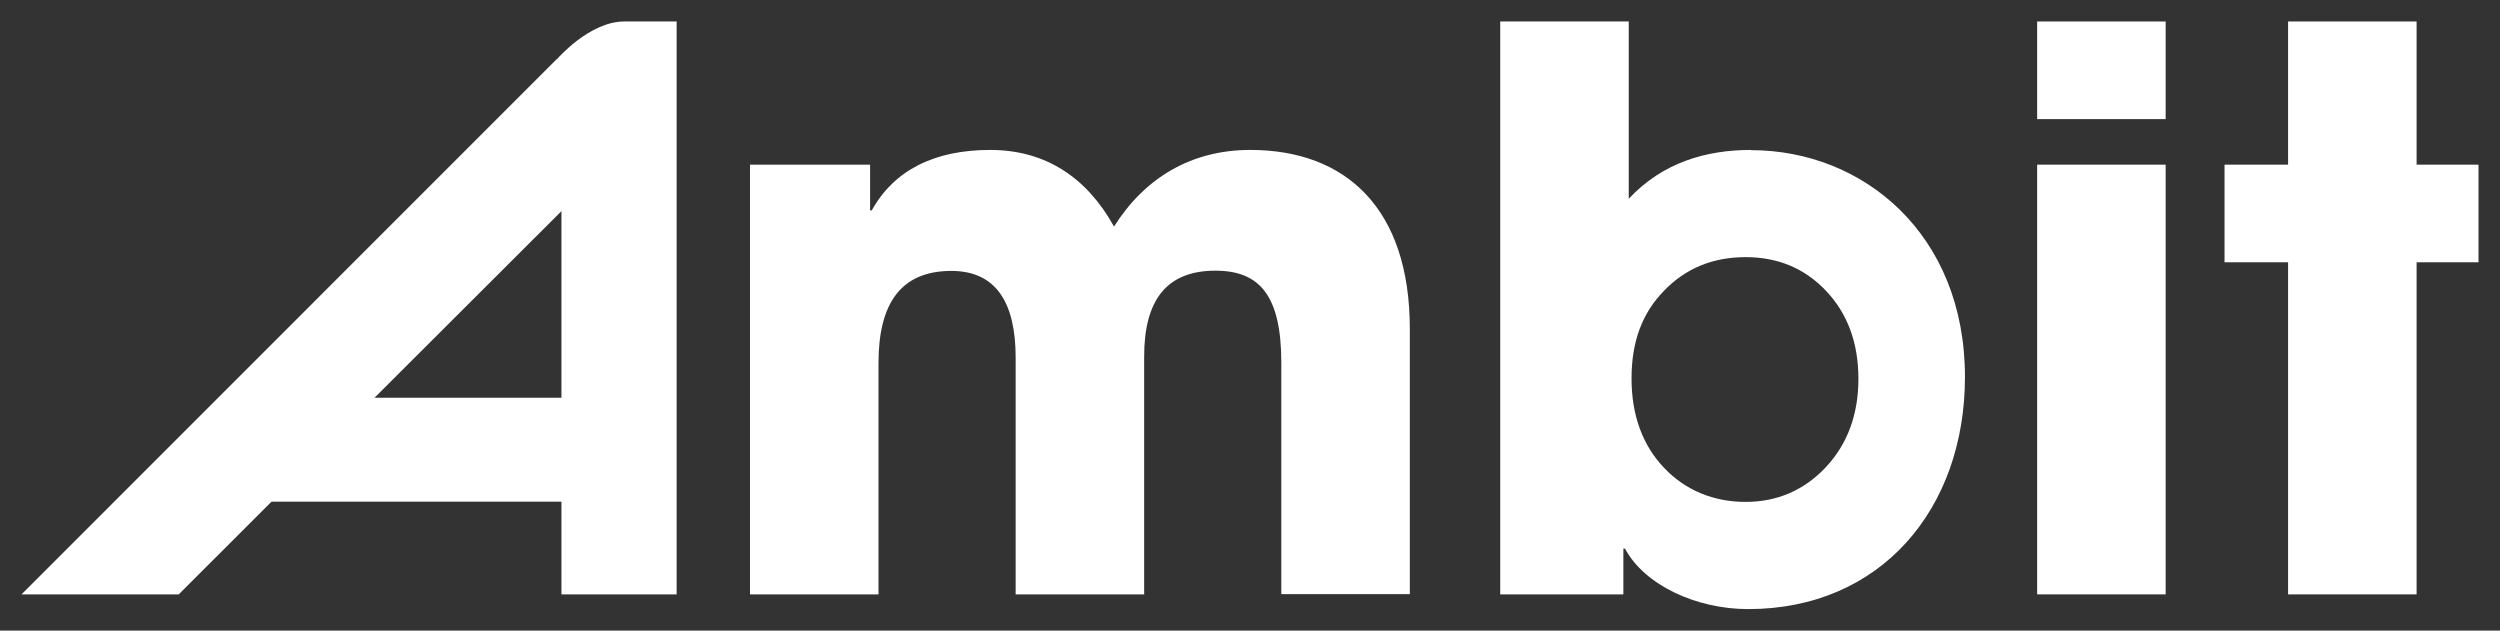
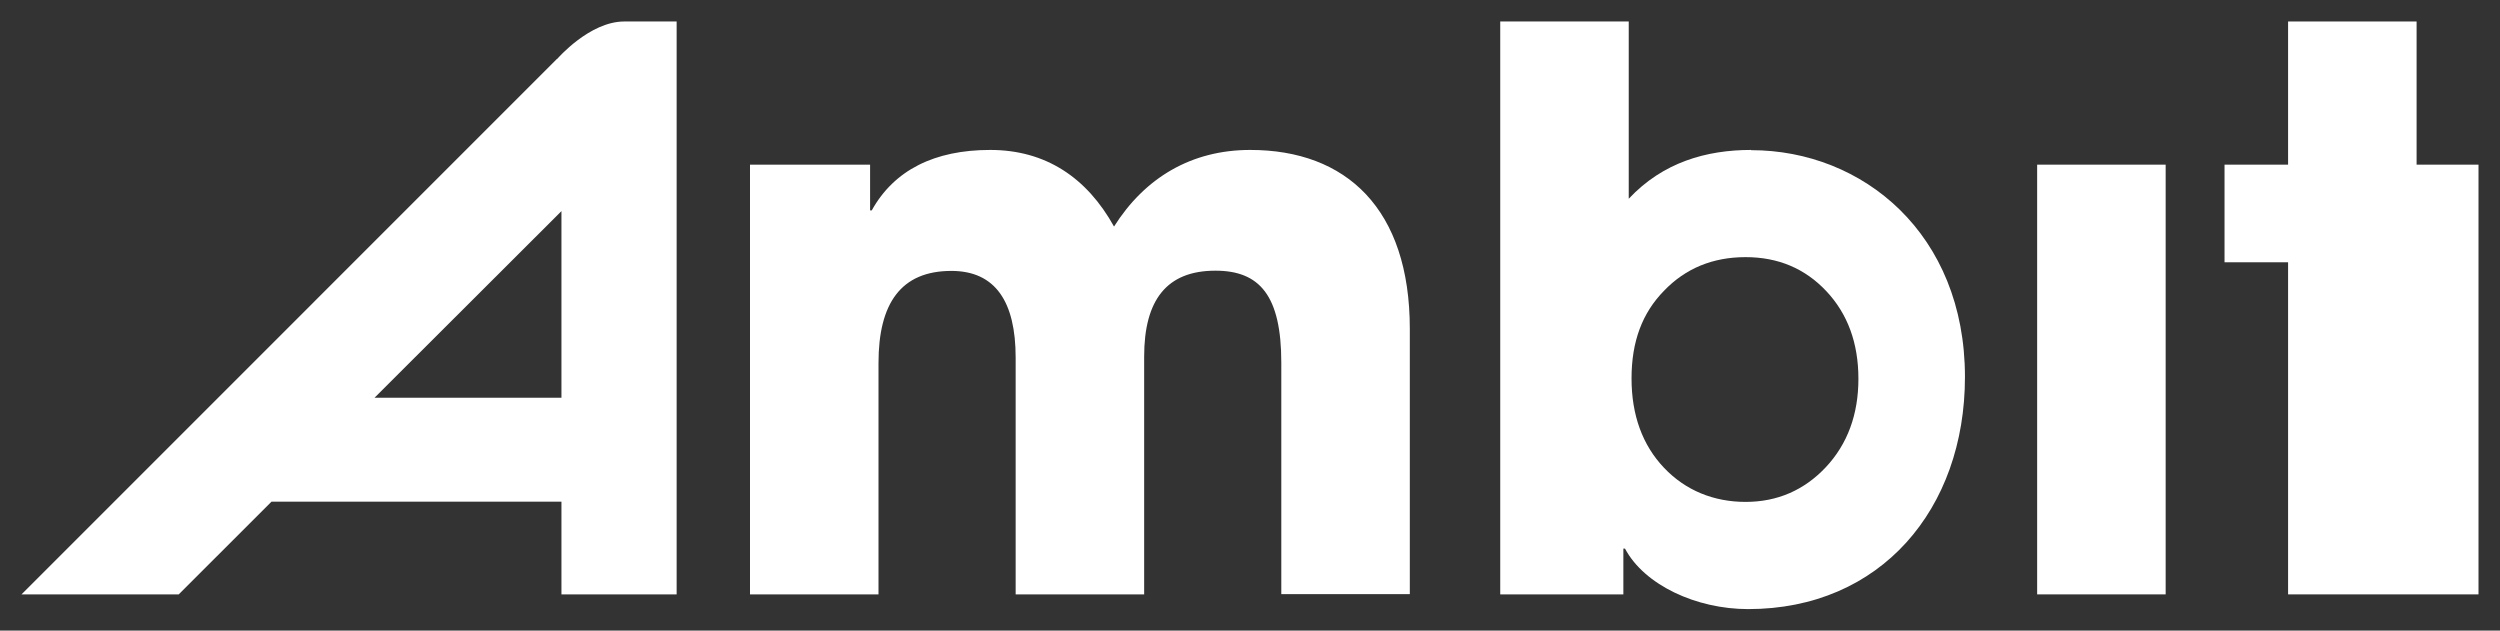
<svg xmlns="http://www.w3.org/2000/svg" width="448" height="113" viewBox="0 0 448 113" fill="none">
  <rect x="0" y="0" width="448" height="113" fill="#333333" stroke="none" />
  <path d="M224.042 26.869C213.491 26.869 205.159 31.849 199.632 40.596C194.775 31.849 187.406 26.869 177.442 26.869C167.477 26.869 160.233 30.468 156.214 37.709H155.921V29.506H134.4V106.513H157.428V65.038C157.428 54.366 161.448 48.548 170.491 48.548C178.405 48.548 182.005 54.114 182.005 64.075V106.513H205.033V63.908C205.033 53.78 209.053 48.506 217.803 48.506C225.717 48.506 229.61 52.943 229.61 64.996V106.471H252.639V58.927C252.639 37.416 241.25 26.869 224.042 26.869Z" fill="white" />
  <path d="M313.809 26.869C305.77 26.869 297.983 29.087 291.87 35.616V3.85H268.842V106.513H290.907V98.31H291.2C294.675 104.839 303.97 109.15 313.265 109.15C337.005 109.15 352.12 91.237 352.12 67.549C352.12 41.894 333.823 26.911 313.809 26.911V26.869ZM327.207 83.704C323.314 87.847 318.499 89.94 312.804 89.94C307.11 89.94 302.044 87.889 298.192 83.829C294.34 79.77 292.372 74.413 292.372 67.8C292.372 61.187 294.298 56.081 298.192 52.106C302.044 48.088 306.943 46.079 312.804 46.079C318.666 46.079 323.481 48.13 327.291 52.189C331.101 56.249 333.027 61.48 333.027 67.884C333.027 74.287 331.059 79.602 327.166 83.746L327.207 83.704Z" fill="white" />
-   <path d="M388.085 3.85H365.057V21.344H388.085V3.85Z" fill="white" />
  <path d="M388.085 29.506H365.057V106.513H388.085V29.506Z" fill="white" />
-   <path d="M433.053 29.506V3.85H410.025V29.506H398.636V47H410.025V106.513H433.053V47H444.148V29.506H433.053Z" fill="white" />
+   <path d="M433.053 29.506V3.85H410.025V29.506H398.636V47H410.025V106.513H433.053H444.148V29.506H433.053Z" fill="white" />
  <path d="M99.816 10.547L3.852 106.513H32.03L48.652 89.898H100.612V106.513H121.253V3.85H111.874C105.636 3.85 99.858 10.547 99.858 10.547H99.816ZM100.612 38.294V71.274H67.116L100.444 38.002L100.612 37.834V38.294Z" fill="white" />
</svg>